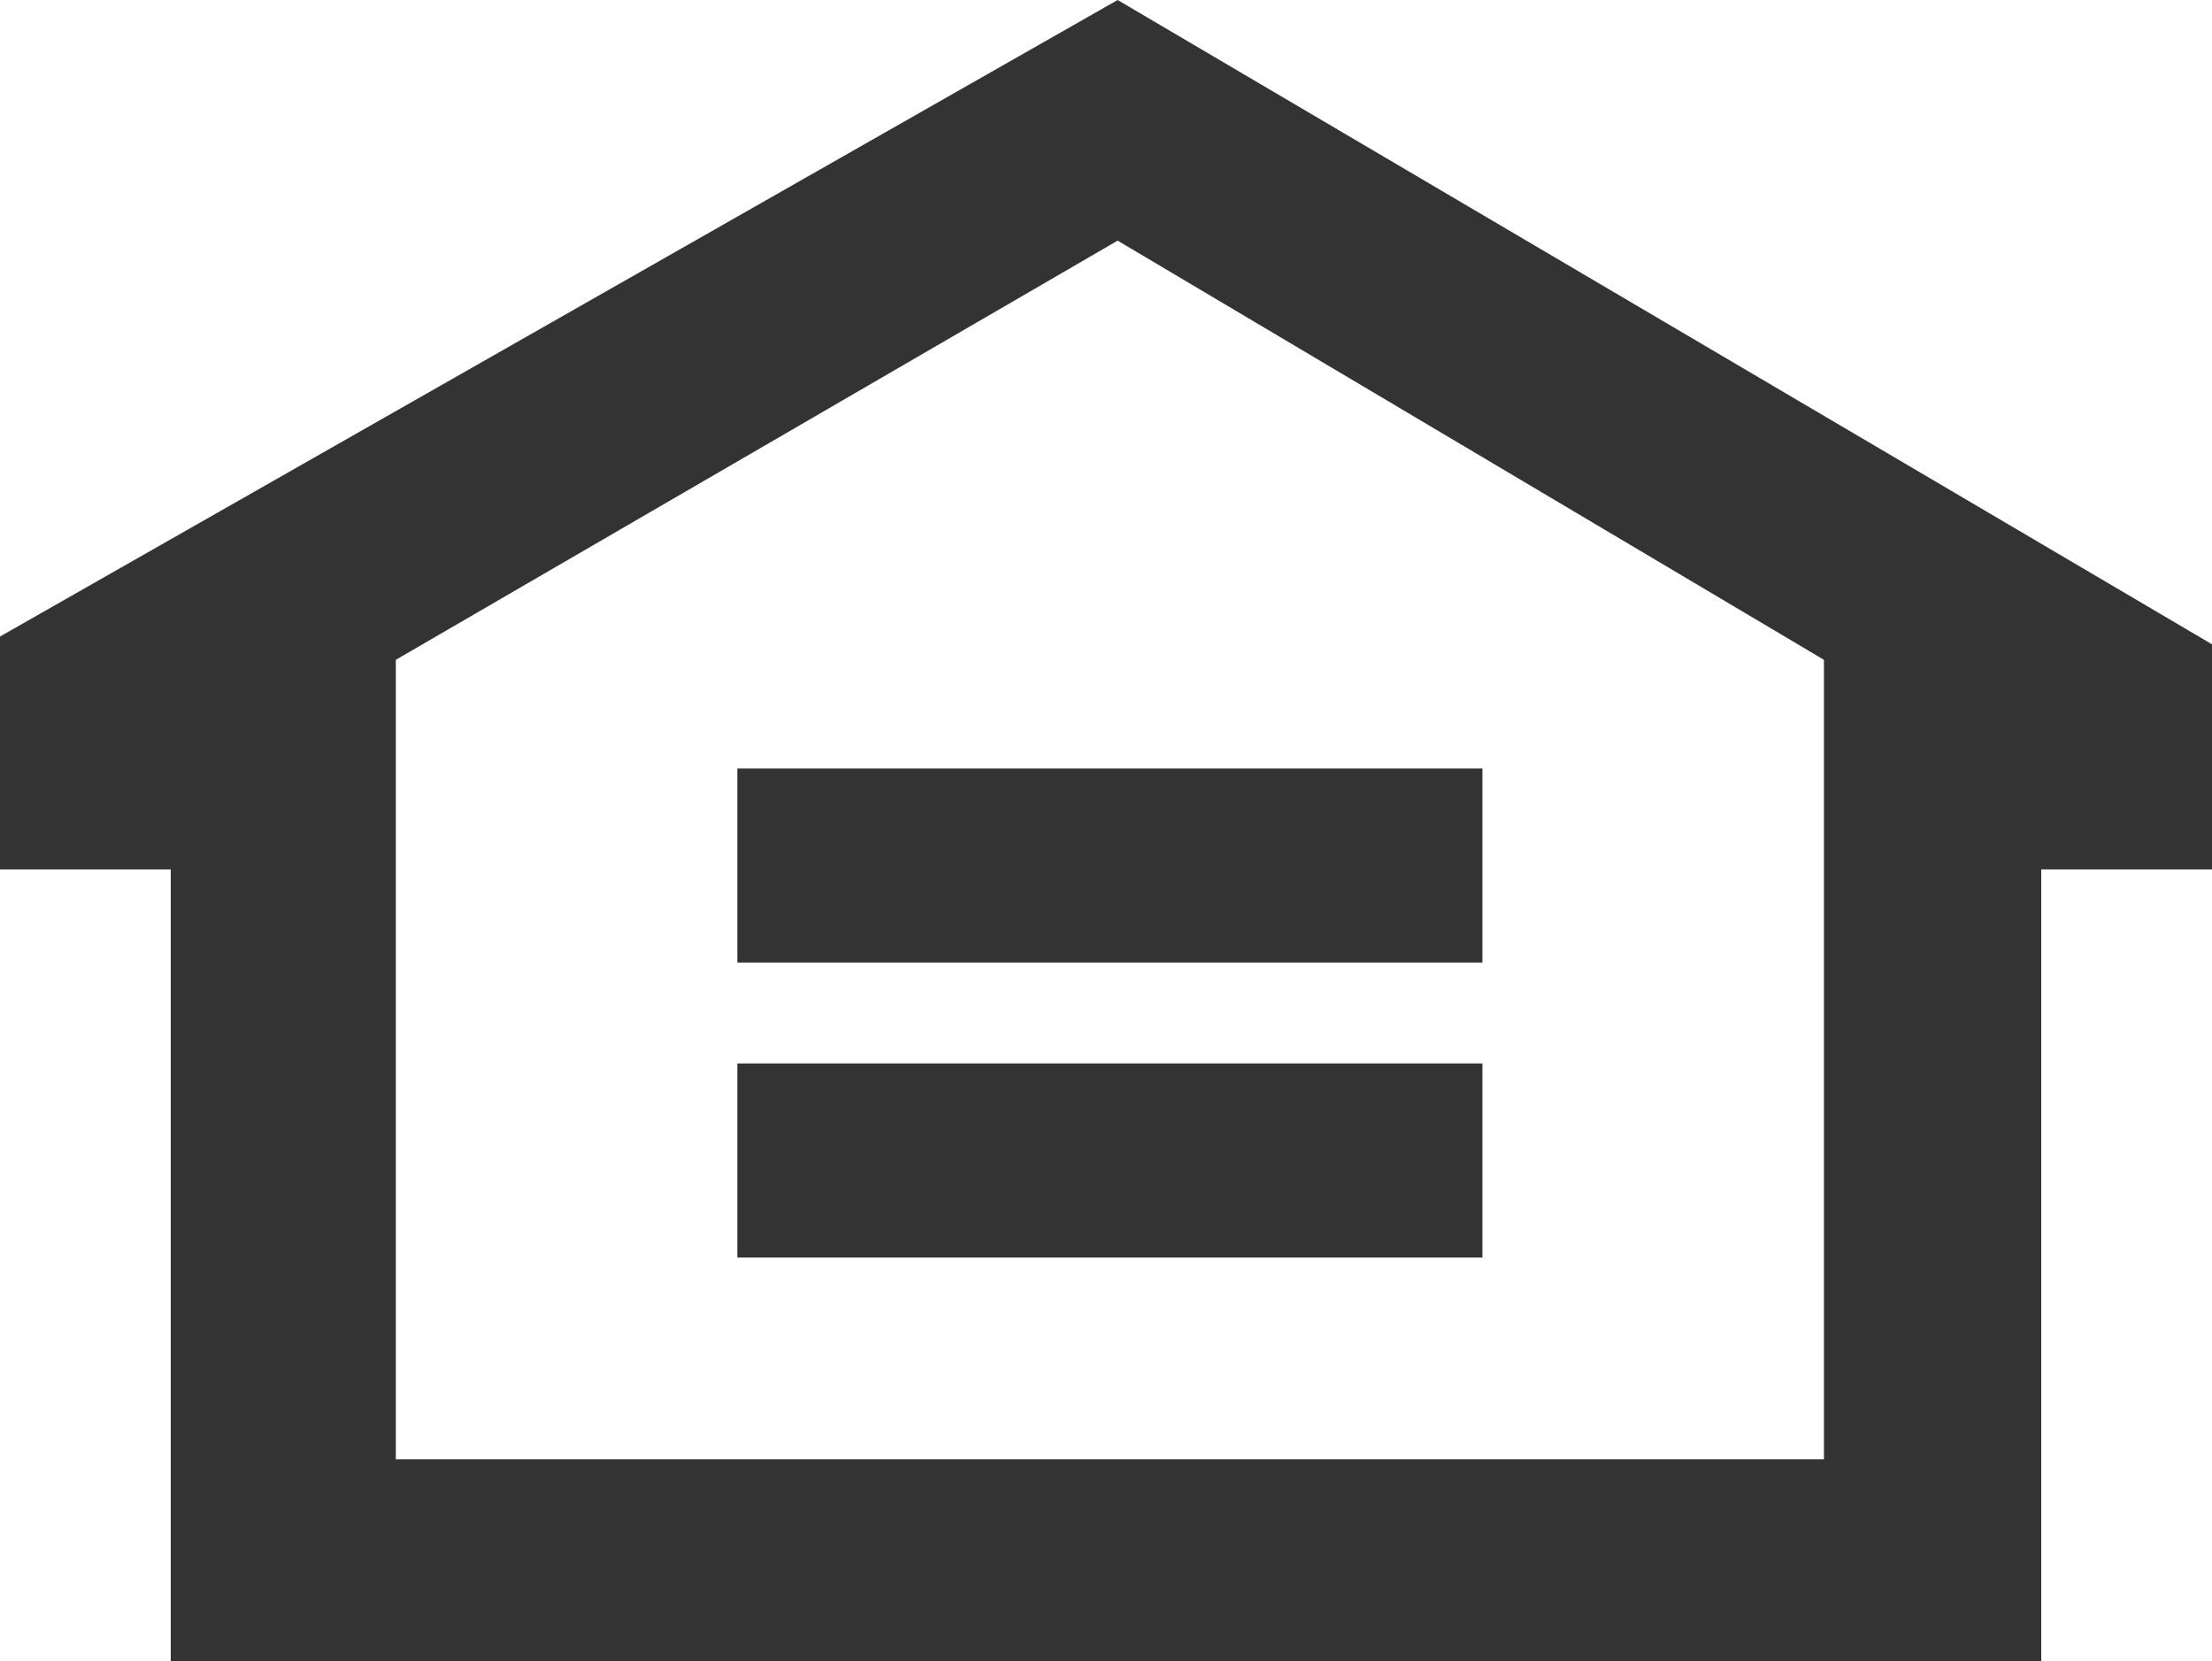
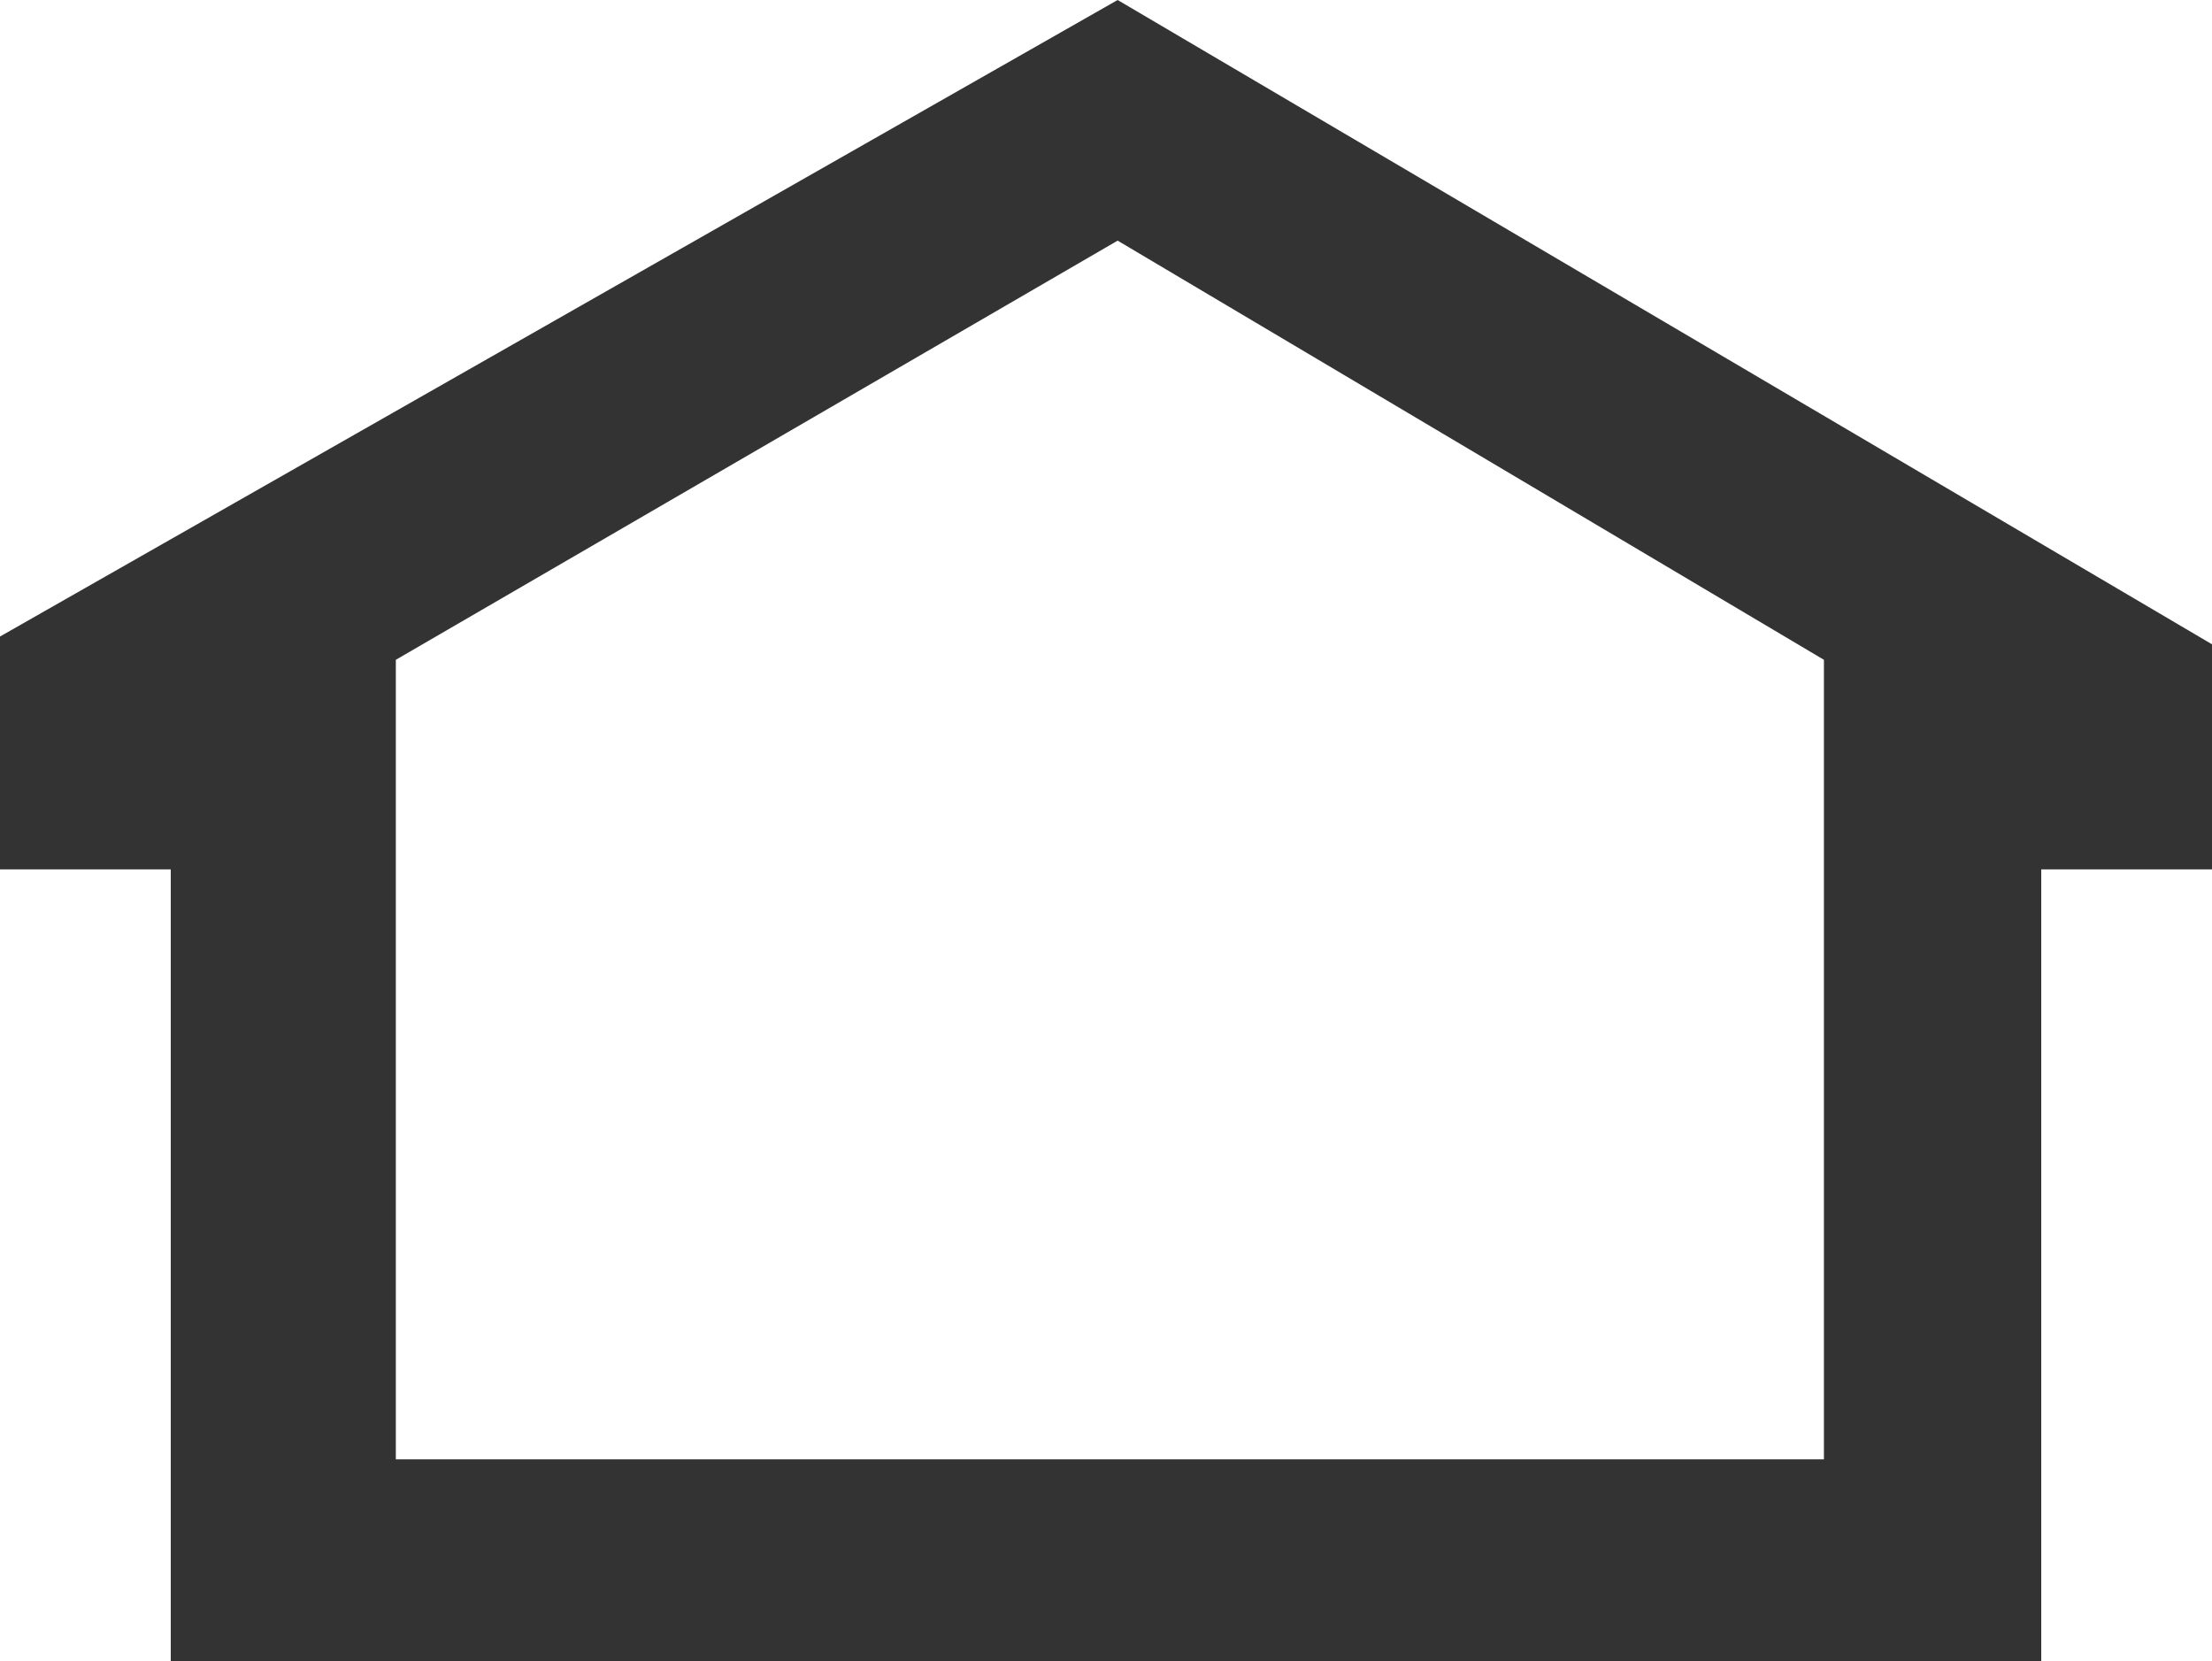
<svg xmlns="http://www.w3.org/2000/svg" version="1.1" id="Layer_1" x="0px" y="0px" viewBox="0 0 28.5 21.4" style="enable-background:new 0 0 28.5 21.4;" xml:space="preserve">
  <style type="text/css">
	.st0{fill-rule:evenodd;clip-rule:evenodd;fill:#333333;}
</style>
-   <path class="st0" d="M14.4,0L0,8.2v3h2.2v10.2h24.1V11.2h2.2V8.3L14.4,0z M23.5,18.8H5.1V8.5l9.3-5.4l9.1,5.4V18.8z" />
-   <rect x="9.5" y="9.9" class="st0" width="9.6" height="2.5" />
-   <rect x="9.5" y="13.7" class="st0" width="9.6" height="2.5" />
+   <path class="st0" d="M14.4,0L0,8.2v3h2.2v10.2h24.1V11.2h2.2V8.3z M23.5,18.8H5.1V8.5l9.3-5.4l9.1,5.4V18.8z" />
</svg>